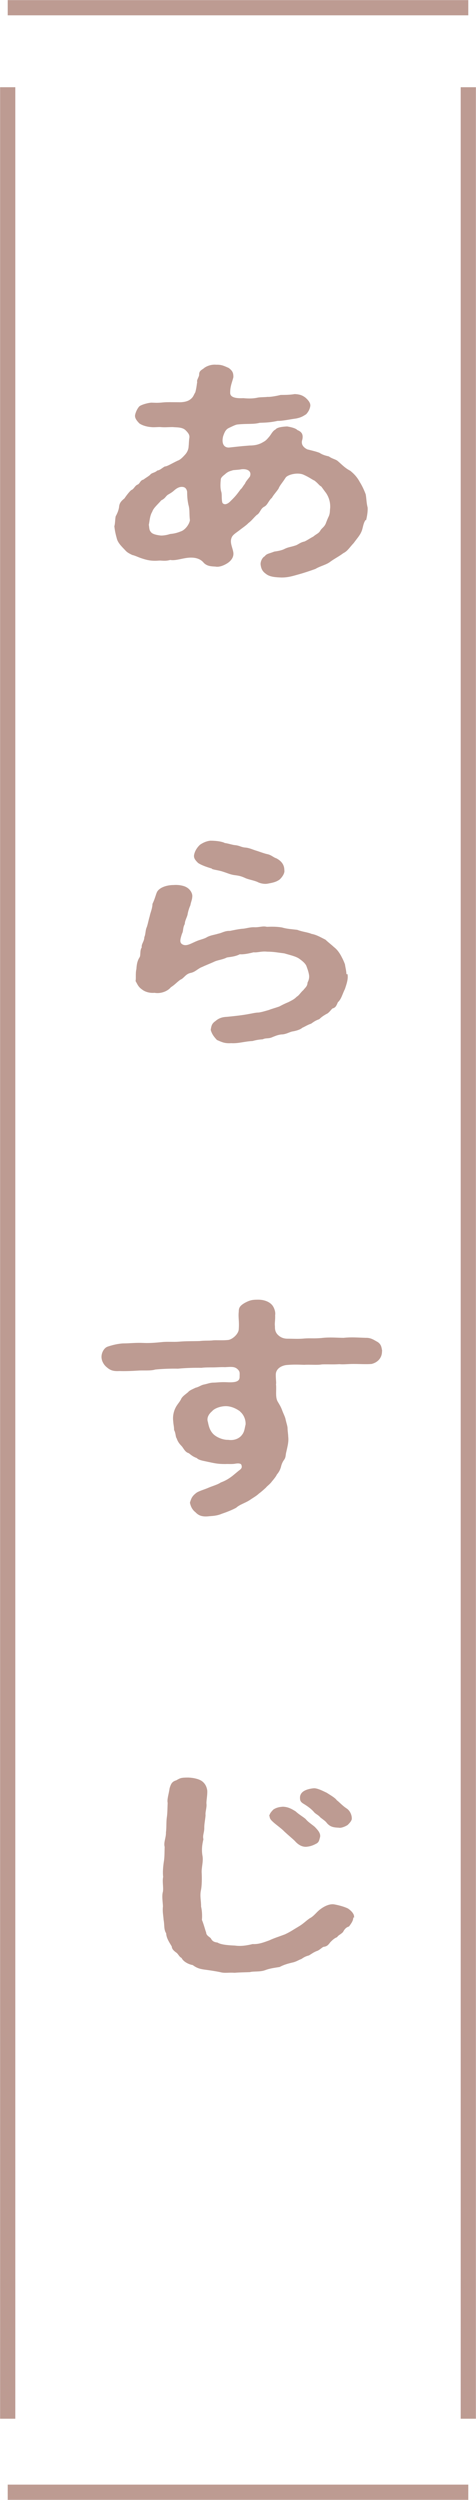
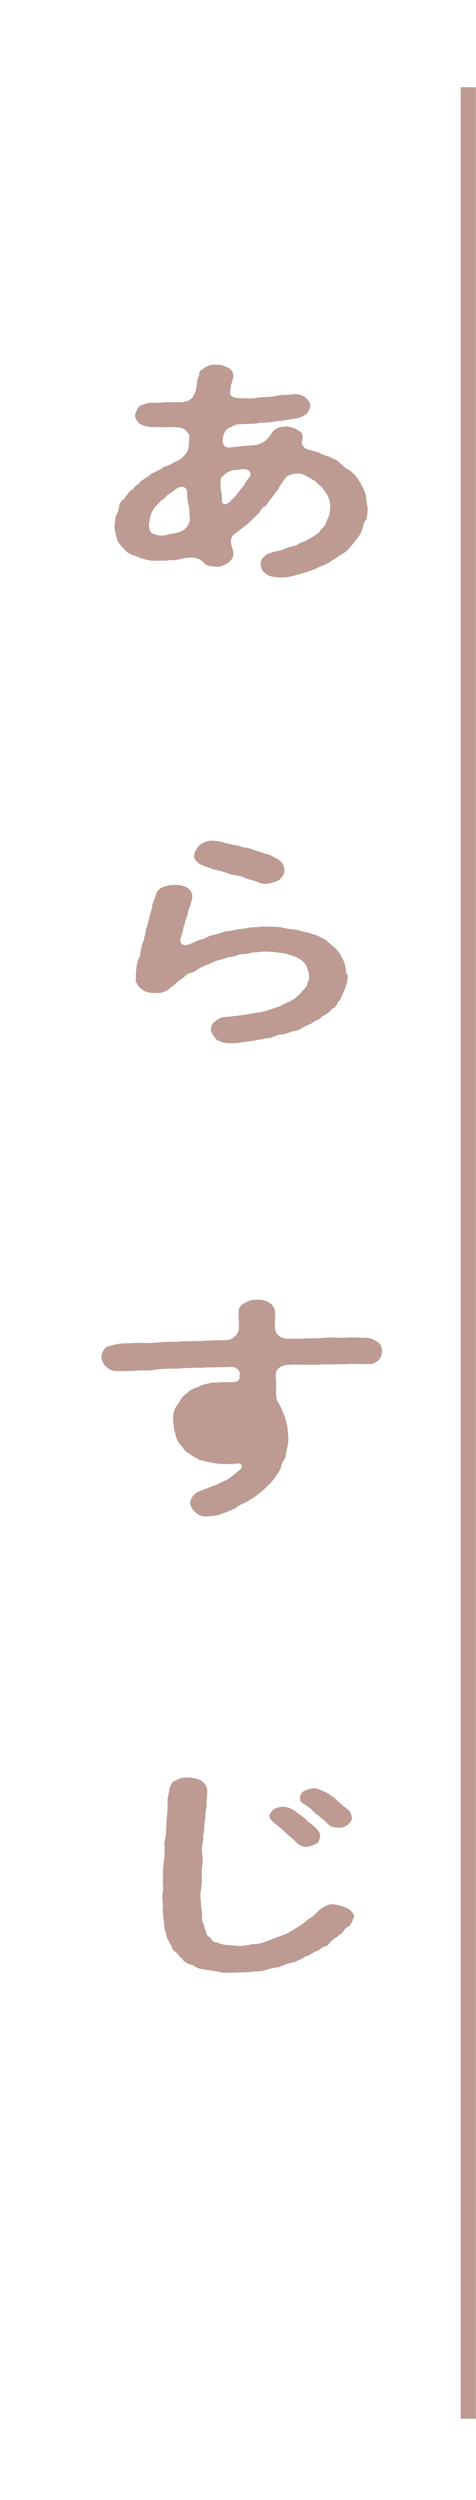
<svg xmlns="http://www.w3.org/2000/svg" id="_レイヤー_2" data-name="レイヤー 2" viewBox="0 0 22.23 116.66">
  <defs>
    <style>
      .cls-1 {
        fill: #bd9b92;
      }

      .cls-2 {
        fill: none;
        stroke: #bd9b92;
        stroke-miterlimit: 10;
        stroke-width: .71px;
      }
    </style>
  </defs>
  <g id="_レイヤー_1-2" data-name="レイヤー 1">
    <g id="story-heading">
-       <line class="cls-2" x1=".36" y1="4.07" x2=".36" y2="112.87" />
      <line class="cls-2" x1="21.87" y1="4.07" x2="21.87" y2="112.87" />
-       <line class="cls-2" x1=".36" y1="116.3" x2="21.87" y2="116.3" />
-       <line class="cls-2" x1=".36" y1=".36" x2="21.87" y2=".36" />
      <path class="cls-1" d="m17.07,24.27c-.12.17-.12.41-.2.56-.06.15-.22.33-.35.51-.19.2-.29.38-.48.47-.23.17-.42.26-.61.4-.19.15-.47.2-.7.34-.25.09-.55.19-.77.25-.32.09-.51.15-.81.15-.25-.01-.55-.02-.73-.17-.19-.13-.23-.28-.25-.44-.01-.11.06-.31.19-.38.1-.13.2-.12.45-.22.22-.03.38-.07.49-.13.16-.08.31-.09.48-.15.13-.03.23-.15.44-.19.15-.07.22-.13.41-.23.15-.13.25-.14.33-.28.06-.11.17-.15.25-.32.04-.11.1-.26.15-.36.06-.15.04-.26.06-.38.01-.2-.03-.45-.19-.69-.1-.13-.16-.22-.23-.31-.09-.04-.13-.13-.31-.27-.15-.07-.23-.15-.52-.28-.28-.12-.74,0-.83.14-.16.25-.28.37-.33.51-.09.14-.25.31-.31.43-.15.12-.2.33-.35.41-.19.09-.2.31-.36.39-.17.16-.23.26-.39.38-.09.1-.26.21-.45.36-.19.14-.31.21-.35.37-.06.19.06.43.09.6.06.26-.12.44-.25.53-.15.1-.39.21-.58.17-.17-.01-.38-.01-.54-.17-.19-.24-.51-.29-.89-.22-.23.04-.49.12-.68.08-.23.07-.42.02-.52.03-.36.03-.57-.02-.86-.12-.09-.03-.31-.13-.39-.14-.19-.09-.26-.14-.33-.22-.13-.14-.33-.32-.39-.53-.06-.22-.09-.34-.12-.59.04-.14.03-.28.06-.46.09-.17.13-.27.16-.43.01-.19.1-.29.25-.41.06-.09.22-.31.32-.39.12-.04.16-.19.28-.25.13-.04.12-.2.29-.24.16-.12.16-.1.31-.22.06-.1.22-.09.33-.2.15-.03.17-.08.35-.19.13-.01.25-.1.6-.27.13-.04.25-.17.35-.28.12-.13.17-.28.17-.41.01-.05.01-.22.03-.36.03-.14-.04-.24-.17-.37-.16-.16-.44-.13-.6-.15-.23,0-.38.02-.57,0-.1-.01-.31.02-.45,0-.25-.02-.44-.1-.54-.17-.12-.12-.23-.26-.2-.4.03-.15.12-.32.2-.4.09-.07.35-.15.54-.17.16,0,.28.02.55-.01.19-.02.45-.01.73-.01.2.01.42-.03.54-.12.17-.12.17-.22.25-.34.06-.21.07-.39.09-.48-.04-.1.1-.25.09-.36,0-.19.16-.22.25-.31.15-.1.35-.16.55-.14.26-.01.39.07.58.15.19.14.22.24.22.43-.06.25-.15.41-.15.72-.01.2.2.28.61.26.32.03.51.01.65-.02.12-.03.33-.02.49-.04.1.01.36-.03.61-.09.26,0,.49-.01.65-.04.26.01.38.07.51.17.1.09.25.24.22.4s-.1.27-.19.37c-.13.08-.22.15-.47.2-.25.03-.65.12-.86.11-.33.07-.49.08-.84.09-.29.08-.6.03-1.05.08-.09.01-.28.11-.41.17-.15.08-.2.24-.25.38-.09.36.06.56.32.52.29-.03.41-.05.92-.09.2,0,.42-.03.63-.16.13-.07.17-.12.29-.26.09-.11.15-.26.29-.33.06-.09.29-.13.54-.14.12.02.39.07.48.17.2.08.28.2.23.44-.09.25.09.39.23.46.28.07.41.1.57.16.15.1.28.13.44.17.17.12.32.13.42.22.22.19.33.32.58.45.17.14.31.28.44.52.1.16.19.34.28.58.04.24.03.38.09.62.01.23-.04.44-.07.58Zm-8.2.01c-.04-.29,0-.49-.07-.72-.04-.2-.06-.34-.06-.61-.03-.17-.12-.23-.25-.23s-.25.07-.36.17c-.13.12-.26.17-.32.22-.09.08-.1.15-.28.24-.17.2-.36.35-.42.53-.12.2-.12.44-.16.61.03.16.01.24.1.34.07.1.28.14.45.16.12.01.33-.03.44-.07.17-.02.28-.03.55-.14.19-.09.36-.34.38-.51Zm2.4-2.38c-.1.02-.16.02-.38.04-.12.04-.23.05-.38.19-.17.13-.2.19-.2.26-.03.29-.01.46.03.58.03.13,0,.29.04.47.01.05.07.09.13.09.07,0,.17-.05.26-.15.25-.24.32-.35.47-.55.06-.04.09-.12.2-.26.04-.11.15-.22.23-.33.09-.22-.07-.38-.41-.34Z" />
      <path class="cls-1" d="m16.23,45.46c.04.22-.04.45-.12.69-.12.24-.17.48-.33.62-.07.16-.1.25-.25.29-.06.04-.17.22-.29.26-.15.09-.2.12-.33.24-.19.07-.25.12-.38.21-.16.05-.31.15-.41.19-.1.09-.28.14-.44.17-.12.01-.26.11-.47.14-.2,0-.36.08-.47.12-.2.1-.31.03-.47.11-.19.01-.33.04-.48.08-.39.02-.65.12-.99.1-.31.02-.44-.05-.67-.15-.13-.14-.23-.26-.29-.47.03-.17.04-.29.22-.41.16-.14.32-.19.54-.2.32-.03.68-.07.96-.12.23-.04.38-.08.51-.08.13-.01.38-.09.49-.12.12-.05.28-.09.48-.16.17-.09.25-.13.44-.21.19-.1.26-.13.38-.25.12-.07.17-.19.31-.31.06-.09.19-.17.19-.34.04-.09.1-.2.07-.38-.03-.16-.07-.26-.12-.4-.04-.1-.15-.21-.32-.33-.15-.12-.48-.19-.71-.26-.32-.04-.51-.08-.8-.08-.28-.03-.44.05-.64.03-.19.05-.48.11-.64.09-.19.1-.39.12-.6.15-.22.11-.44.12-.6.2-.17.08-.41.17-.55.24-.2.07-.33.24-.54.28-.25.05-.31.25-.49.32-.19.14-.25.23-.44.35-.17.21-.51.31-.76.26-.25.02-.45-.05-.58-.15-.19-.13-.22-.25-.31-.4.03-.11-.01-.36.04-.56.01-.16.03-.37.15-.55.06-.1,0-.31.1-.46-.03-.15.12-.28.12-.48.07-.15.04-.31.12-.48.06-.19.07-.29.13-.49.03-.17.13-.37.13-.58.12-.24.16-.46.22-.57.12-.2.45-.31.76-.31.25-.02.49.03.62.11.16.09.28.28.26.44-.01.15-.06.23-.09.4-.06.12-.12.34-.13.43-.03.13-.13.29-.13.44-.1.17-.06.33-.13.45-.09.28-.13.43.04.51.17.08.36-.04.61-.15.2-.09.38-.11.52-.2.17-.09.33-.1.52-.16.17-.03.31-.14.55-.13.2-.04.32-.07.57-.1.15,0,.35-.08.57-.07.23.01.39-.07.58-.02.25-.01.47-.01.71.03.23.07.47.08.71.11.26.1.49.11.67.19.23.04.41.15.65.27.16.15.25.21.39.34.13.1.22.21.32.38.07.13.13.24.2.43.03.2.06.28.07.46Zm-6.34-4.93c-.32-.09-.54-.19-.64-.26-.12-.12-.2-.21-.19-.35.03-.21.16-.39.28-.5.12-.08.26-.16.48-.19.31,0,.58.05.68.11.17.02.35.09.49.1.2.02.26.09.45.11.2.01.39.11.54.15.13.04.36.13.51.16.19.04.29.16.41.19.25.13.38.31.38.56.03.14-.12.35-.23.44-.17.12-.35.15-.57.19-.13.02-.32-.01-.45-.08-.15-.07-.39-.11-.54-.17-.2-.09-.28-.12-.52-.15-.19-.02-.36-.1-.52-.15-.22-.08-.42-.09-.55-.14Z" />
-       <path class="cls-1" d="m17.84,63.04c.01.35-.23.55-.49.61-.26.02-.54,0-.83,0-.33,0-.45.03-.67.01-.33.02-.49,0-.81.01-.23.04-.57,0-.83.02-.26-.01-.52-.02-.84.01-.22.03-.48.16-.49.44,0,.28.03.38.01.46.03.25-.04.58.07.79.1.17.16.26.22.43.06.16.15.33.16.43.04.17.09.31.09.4,0,.12.03.29.03.38.03.26-.03.45-.09.73-.04.14-.01.23-.1.36-.09.12-.13.25-.15.34-.03.1-.07.21-.19.35-.03.08-.16.24-.23.32-.09.13-.22.21-.28.29-.12.11-.22.2-.33.28-.1.1-.28.2-.44.31-.2.13-.46.2-.62.35-.2.11-.49.22-.67.28-.26.11-.47.1-.63.12-.31.03-.47-.05-.6-.19-.13-.1-.22-.24-.26-.45.06-.19.09-.29.28-.44.1-.09.39-.17.55-.24.23-.1.47-.16.61-.26.25-.09.42-.21.55-.31.06-.05.17-.14.29-.24.13-.09.17-.15.12-.28-.04-.07-.17-.07-.32-.04-.17.02-.31,0-.42.01-.39,0-.52-.04-.9-.12-.19-.04-.36-.07-.44-.16-.2-.07-.28-.16-.38-.23-.17-.04-.25-.25-.33-.33-.13-.13-.19-.24-.23-.36-.06-.08-.03-.21-.12-.39,0-.17-.03-.22-.04-.4-.03-.23.01-.49.16-.73.1-.15.17-.22.22-.34.07-.11.15-.16.31-.29.07-.09.19-.13.35-.21.17-.04.25-.12.39-.15.16-.03.29-.09.45-.09.15,0,.31-.03.58-.02.38.02.64,0,.64-.24,0-.19.03-.25-.1-.37-.13-.12-.28-.11-.58-.09-.19-.01-.39.01-.55.01-.2,0-.42,0-.55.02-.33-.01-.81.01-1.1.04-.33-.01-.77.01-1.06.04-.22.07-.57.03-.81.05-.31.02-.65.03-.86.02-.32.02-.45-.05-.61-.19-.13-.11-.23-.29-.23-.47,0-.21.13-.43.29-.48.35-.12.64-.15.74-.15.31,0,.55-.04.97-.02.23.01.51-.01.81-.04.25-.03.55,0,.8-.02.33-.03.64-.02.97-.03.23-.03.44-.01.61-.03.15-.02.45.01.73-.02.2-.03.48-.28.49-.5.03-.38-.03-.53,0-.82,0-.17.04-.27.28-.41.22-.12.35-.15.58-.15.29-.01.54.08.68.23.1.1.19.33.16.49.01.24-.03.37-.01.52,0,.11,0,.23.1.36.12.14.28.22.48.22.29,0,.51.02.81-.01.29-.02.39.01.77-.02.39-.05.76-.01,1.05-.01.35-.04.68-.01,1.03,0,.26-.01.41.12.55.19.19.12.19.28.22.44Zm-6.62,2.83c-.13-.1-.41-.27-.73-.25-.29.02-.51.14-.58.23-.19.16-.26.34-.2.51.04.2.09.4.26.57.17.16.47.27.68.26.32.05.55-.09.65-.23.12-.15.12-.29.17-.49.01-.24-.1-.47-.26-.6Z" />
+       <path class="cls-1" d="m17.84,63.04c.01.35-.23.55-.49.61-.26.02-.54,0-.83,0-.33,0-.45.03-.67.01-.33.02-.49,0-.81.01-.23.04-.57,0-.83.02-.26-.01-.52-.02-.84.01-.22.03-.48.16-.49.44,0,.28.03.38.01.46.03.25-.04.58.07.79.1.17.16.26.22.43.06.16.15.33.16.43.04.17.09.31.09.4,0,.12.03.29.03.38.03.26-.03.45-.09.73-.04.14-.01.23-.1.36-.09.12-.13.25-.15.34-.03.1-.07.21-.19.35-.03.08-.16.24-.23.32-.09.13-.22.21-.28.29-.12.11-.22.2-.33.28-.1.1-.28.2-.44.31-.2.13-.46.2-.62.35-.2.11-.49.22-.67.28-.26.11-.47.1-.63.12-.31.03-.47-.05-.6-.19-.13-.1-.22-.24-.26-.45.06-.19.09-.29.28-.44.1-.09.39-.17.55-.24.23-.1.47-.16.61-.26.25-.09.42-.21.55-.31.06-.05.17-.14.29-.24.13-.09.17-.15.12-.28-.04-.07-.17-.07-.32-.04-.17.02-.31,0-.42.01-.39,0-.52-.04-.9-.12-.19-.04-.36-.07-.44-.16-.2-.07-.28-.16-.38-.23-.17-.04-.25-.25-.33-.33-.13-.13-.19-.24-.23-.36-.06-.08-.03-.21-.12-.39,0-.17-.03-.22-.04-.4-.03-.23.01-.49.16-.73.1-.15.17-.22.22-.34.07-.11.15-.16.31-.29.07-.09.19-.13.35-.21.17-.04.25-.12.39-.15.16-.03.29-.09.45-.09.15,0,.31-.03.58-.02.38.02.64,0,.64-.24,0-.19.03-.25-.1-.37-.13-.12-.28-.11-.58-.09-.19-.01-.39.01-.55.01-.2,0-.42,0-.55.02-.33-.01-.81.01-1.1.04-.33-.01-.77.01-1.06.04-.22.07-.57.03-.81.05-.31.02-.65.03-.86.02-.32.02-.45-.05-.61-.19-.13-.11-.23-.29-.23-.47,0-.21.13-.43.29-.48.35-.12.64-.15.74-.15.31,0,.55-.04.97-.02.23.01.51-.01.81-.04.25-.03.55,0,.8-.02.33-.03.64-.02.97-.03.23-.03.44-.01.61-.03.15-.02.45.01.73-.02.2-.03.48-.28.49-.5.03-.38-.03-.53,0-.82,0-.17.04-.27.28-.41.22-.12.35-.15.58-.15.29-.01.54.08.68.23.1.1.19.33.16.49.01.24-.03.37-.01.52,0,.11,0,.23.1.36.12.14.28.22.48.22.29,0,.51.02.81-.01.29-.02.39.01.77-.02.39-.05.76-.01,1.05-.01.35-.04.68-.01,1.03,0,.26-.01.41.12.55.19.19.12.19.28.22.44Zm-6.62,2.83Z" />
      <path class="cls-1" d="m16.5,89.47c0,.16-.09.28-.2.43-.15.04-.23.16-.28.26-.13.13-.19.12-.28.24-.13.05-.22.14-.31.23-.1.13-.15.2-.32.22-.07.02-.2.17-.33.2-.16.07-.2.11-.35.2-.19.05-.25.1-.36.17-.1.03-.19.1-.36.15-.22.05-.45.11-.65.22-.25.04-.48.07-.68.15-.25.09-.54.04-.71.09-.22.01-.48.01-.71.03-.31-.02-.47.03-.68-.03-.19-.04-.45-.08-.67-.11-.25-.03-.41-.07-.61-.22-.19-.03-.44-.16-.52-.33-.13-.07-.15-.19-.26-.26-.12-.09-.19-.16-.2-.28-.12-.2-.25-.39-.26-.61-.12-.19-.07-.39-.12-.63-.01-.19-.06-.38-.03-.63-.01-.21-.06-.5,0-.69.03-.24-.04-.45.01-.69-.03-.2,0-.49.03-.7.04-.21.03-.5.04-.69-.06-.22.07-.43.06-.69.03-.19.01-.48.04-.69.03-.16.03-.48.04-.68-.04-.16.06-.44.09-.68.06-.19.1-.31.31-.37.19-.11.23-.13.57-.13.25.01.49.07.62.16.13.09.23.23.26.45.01.19-.04.44-.04.59.03.2-.06.38-.04.56-.01.16-.06.4-.06.56.01.24-.09.37-.04.56-.07.28-.09.53-.04.79.04.28-.06.55-.04.79.01.22.01.57-.03.77-.07.29.01.55,0,.79.04.15.06.41.04.62.09.22.13.4.2.6,0,.14.19.21.22.27.07.13.15.17.31.19.17.11.57.13.81.14.28.04.54,0,.83-.07.29.02.57-.1.77-.17.26-.12.44-.17.73-.28.26-.12.38-.21.65-.37.22-.13.31-.24.51-.38.2-.1.31-.28.48-.41.22-.17.47-.28.68-.24.16.03.42.09.63.19.19.13.32.29.28.44Zm-3.93-4.72c.03-.13.1-.21.2-.31.17-.11.33-.12.44-.13.26.01.42.11.6.22.13.13.36.26.47.36.09.12.25.22.42.36.12.13.28.28.25.47-.04.13-.04.25-.19.32-.15.08-.26.12-.44.14-.23.02-.42-.12-.55-.27-.1-.1-.33-.29-.49-.44-.13-.14-.39-.32-.52-.44-.07-.07-.17-.14-.17-.28Zm1.44-.87c0-.09.04-.22.2-.31.12-.07.31-.11.44-.12.16-.01.38.1.61.21.15.1.39.23.47.35.1.07.26.25.44.37.2.12.26.35.26.47.01.1-.09.21-.19.31-.07.05-.29.16-.42.13-.23-.01-.39-.03-.55-.21-.06-.09-.17-.16-.31-.27-.09-.11-.2-.15-.28-.23-.12-.15-.31-.29-.51-.41-.15-.09-.16-.17-.16-.28Z" />
    </g>
  </g>
</svg>